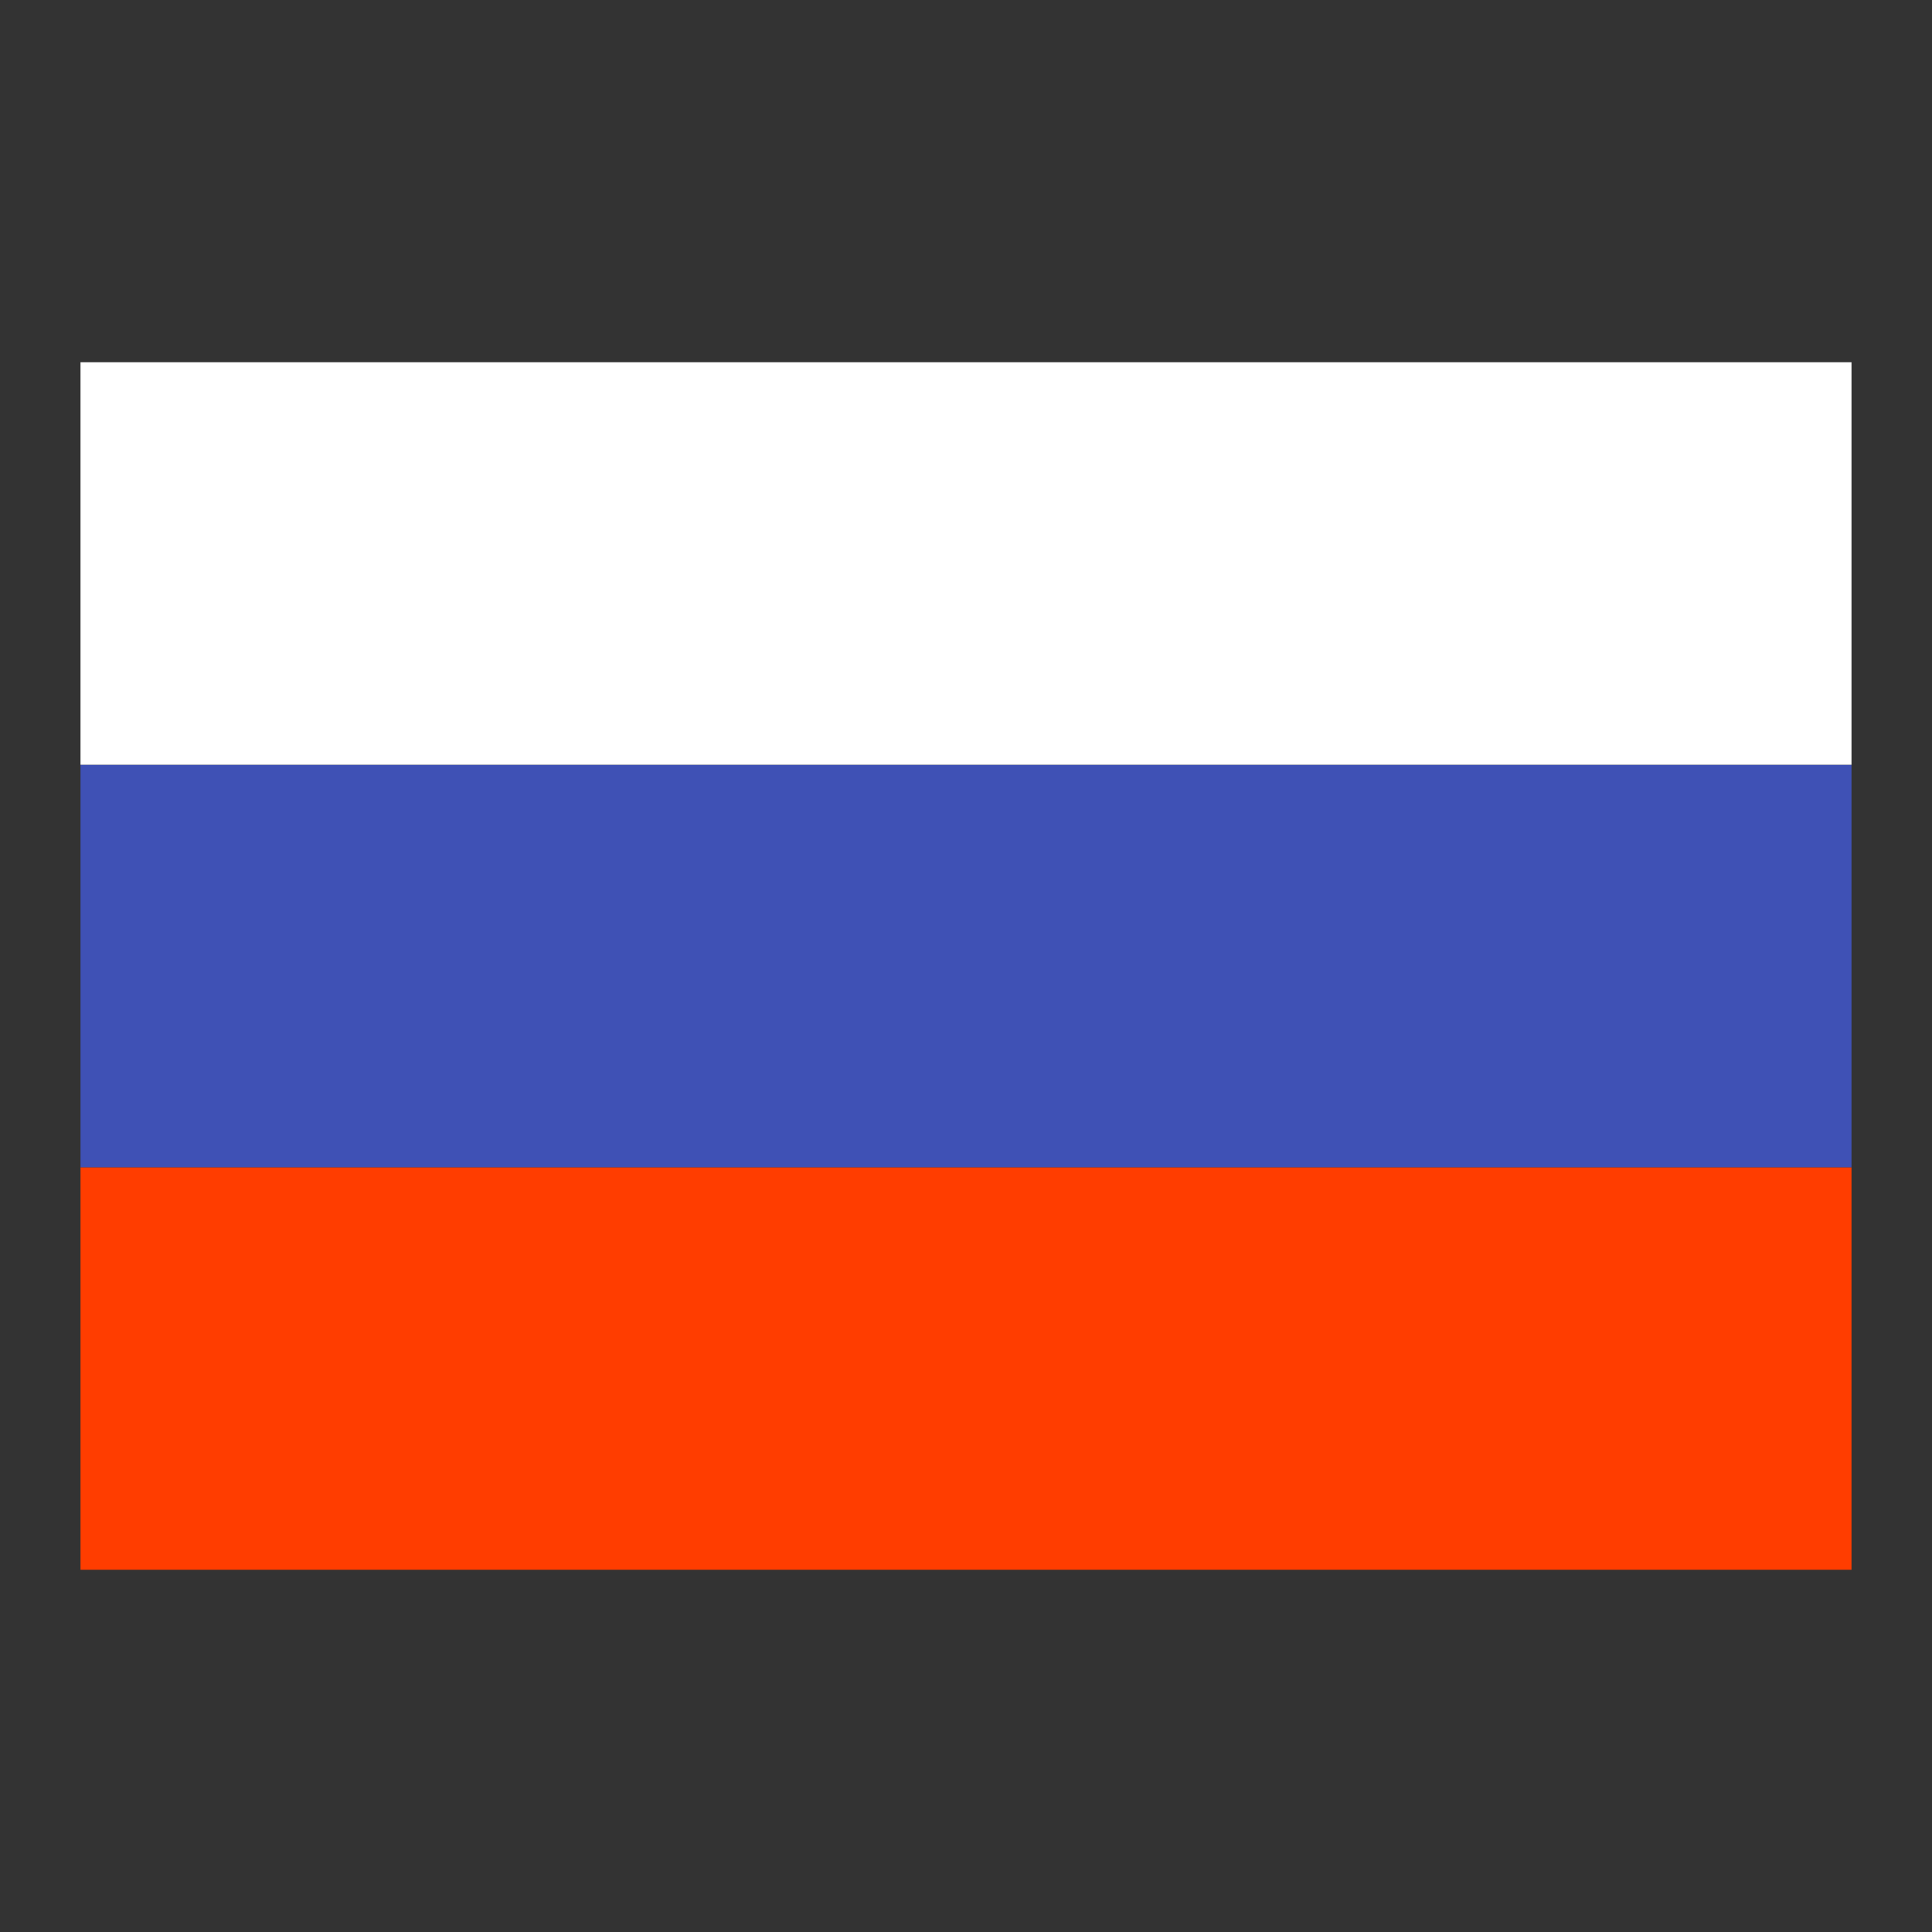
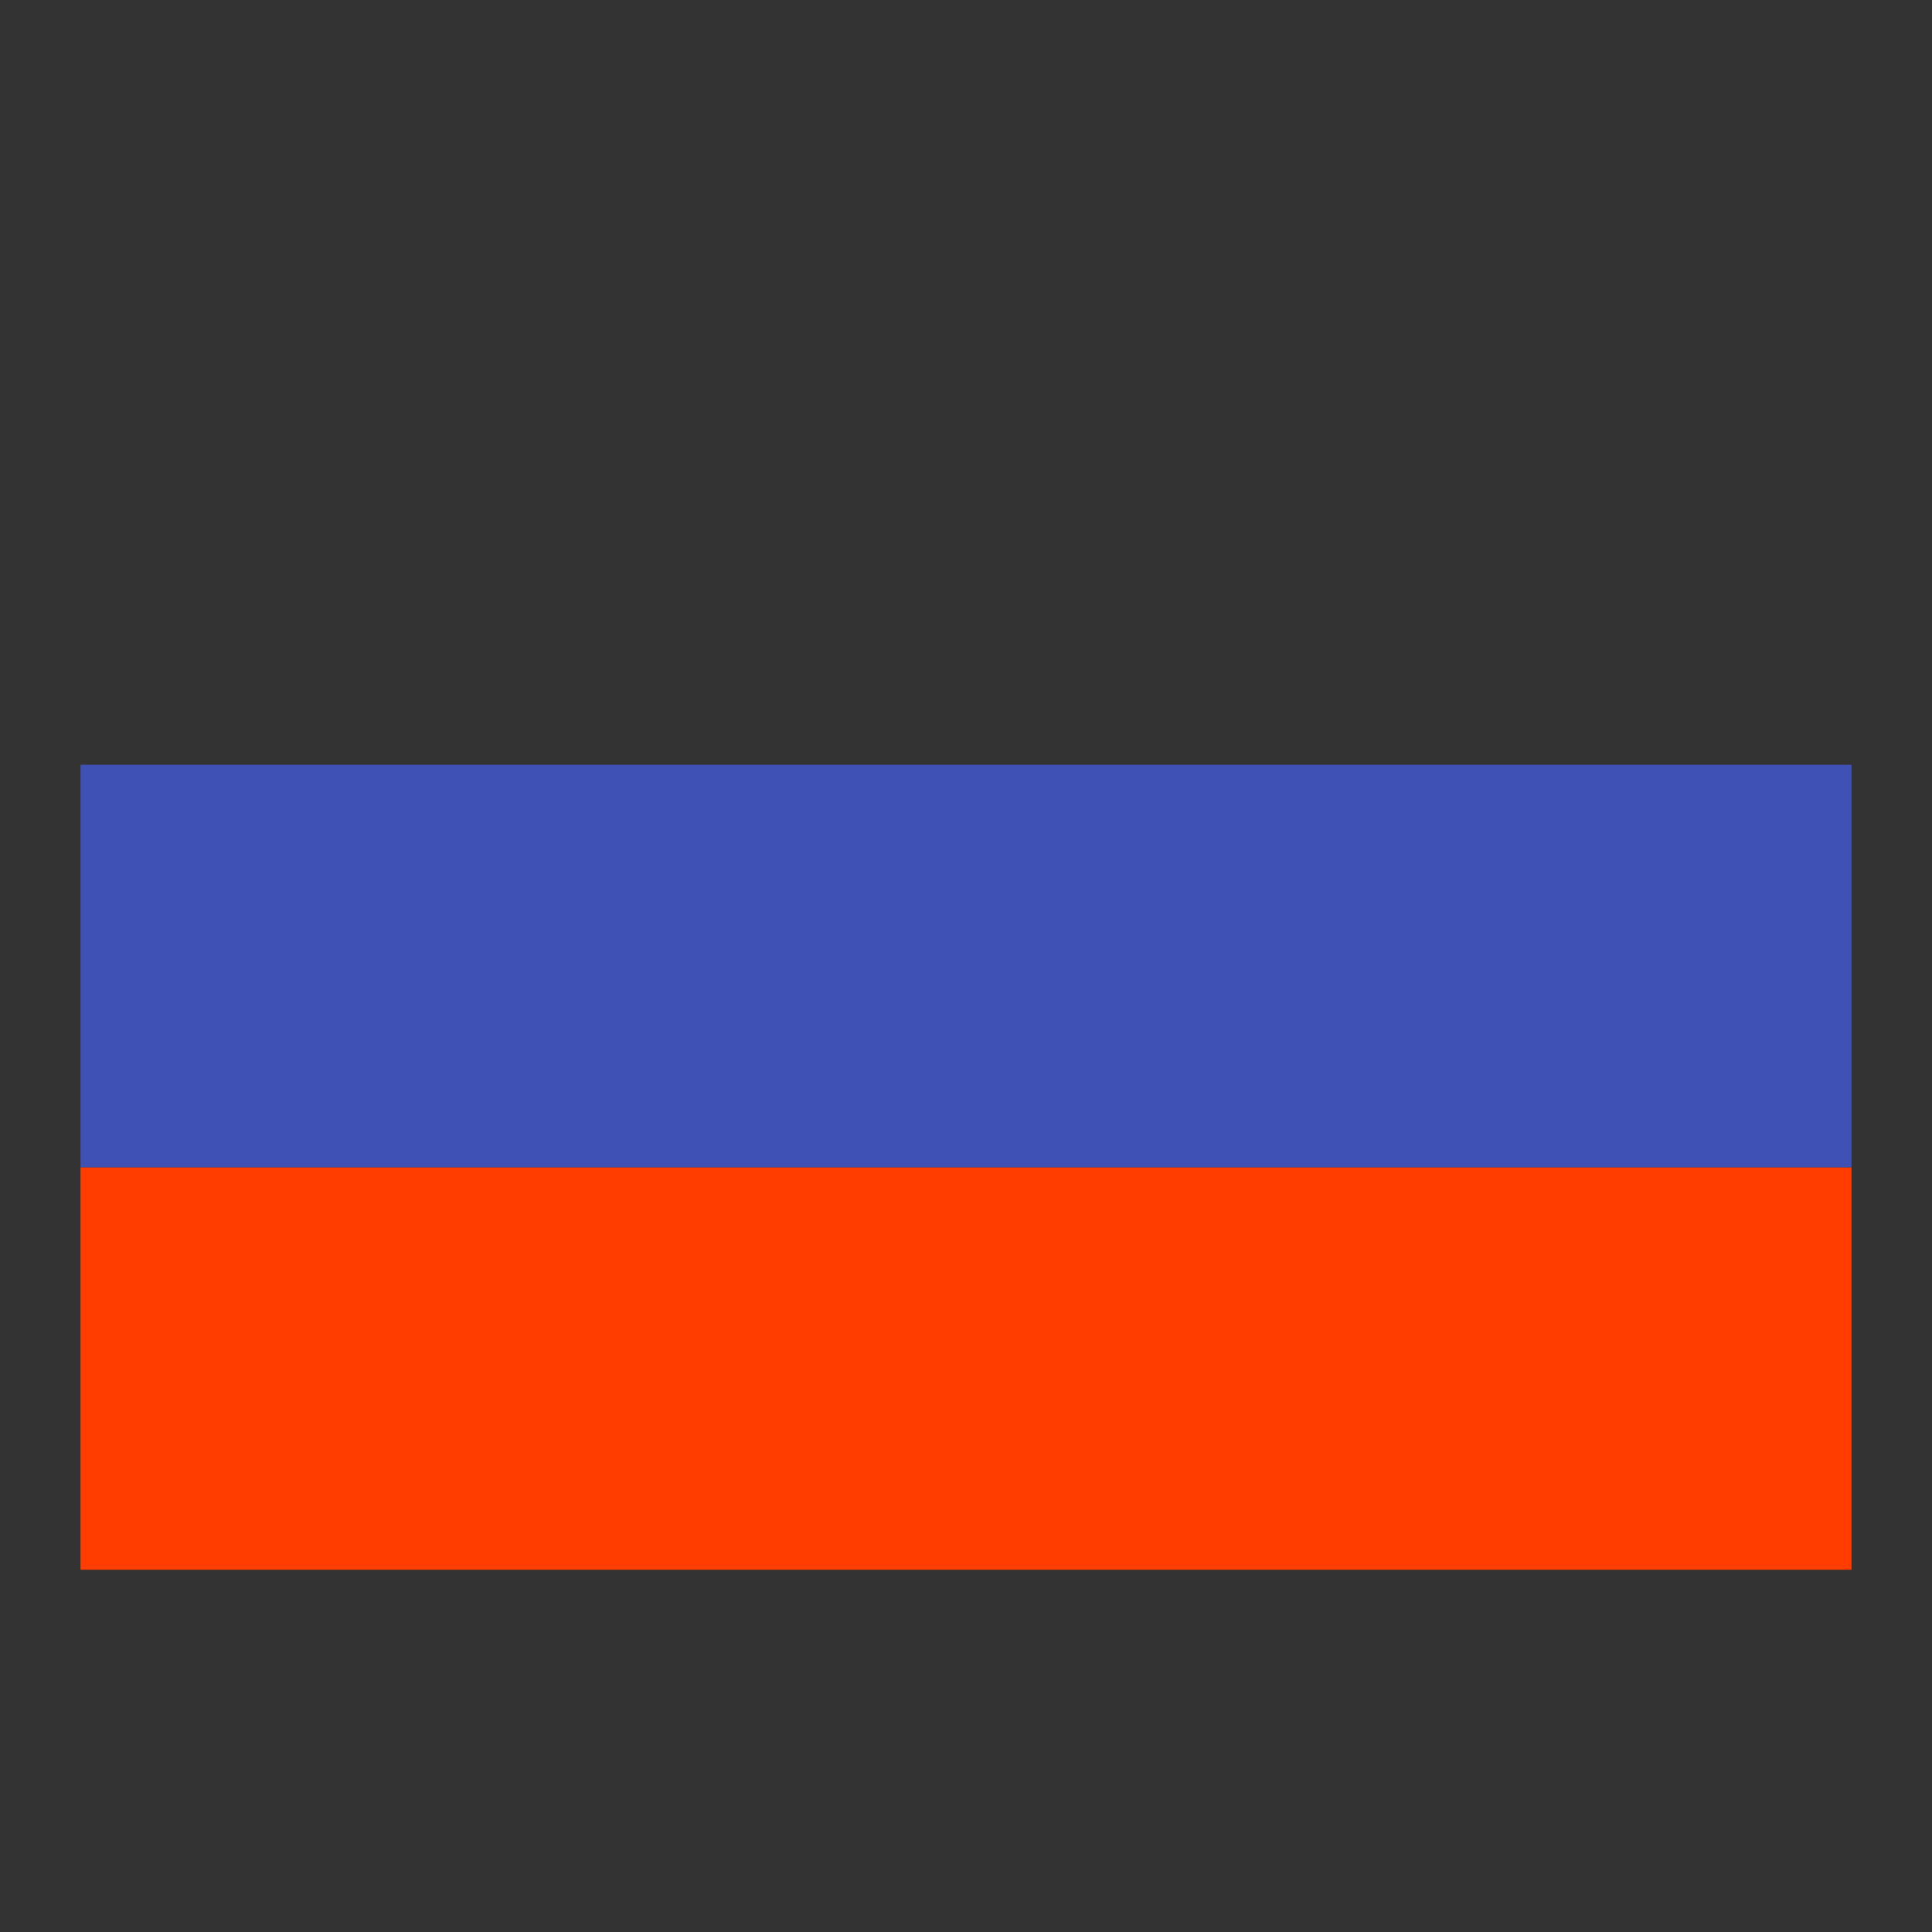
<svg xmlns="http://www.w3.org/2000/svg" viewBox="0 0 48 48" width="20px" height="20px">
  <rect x="0" y="0" width="48" height="48" fill="#333333" stroke="none" />
  <path fill="#FF3D00" d="M2 29H46V39H2z" />
  <path fill="#3F51B5" d="M2 19H46V29H2z" />
-   <path fill="#ffffff" d="M2 9H46V19H2z" />
</svg>